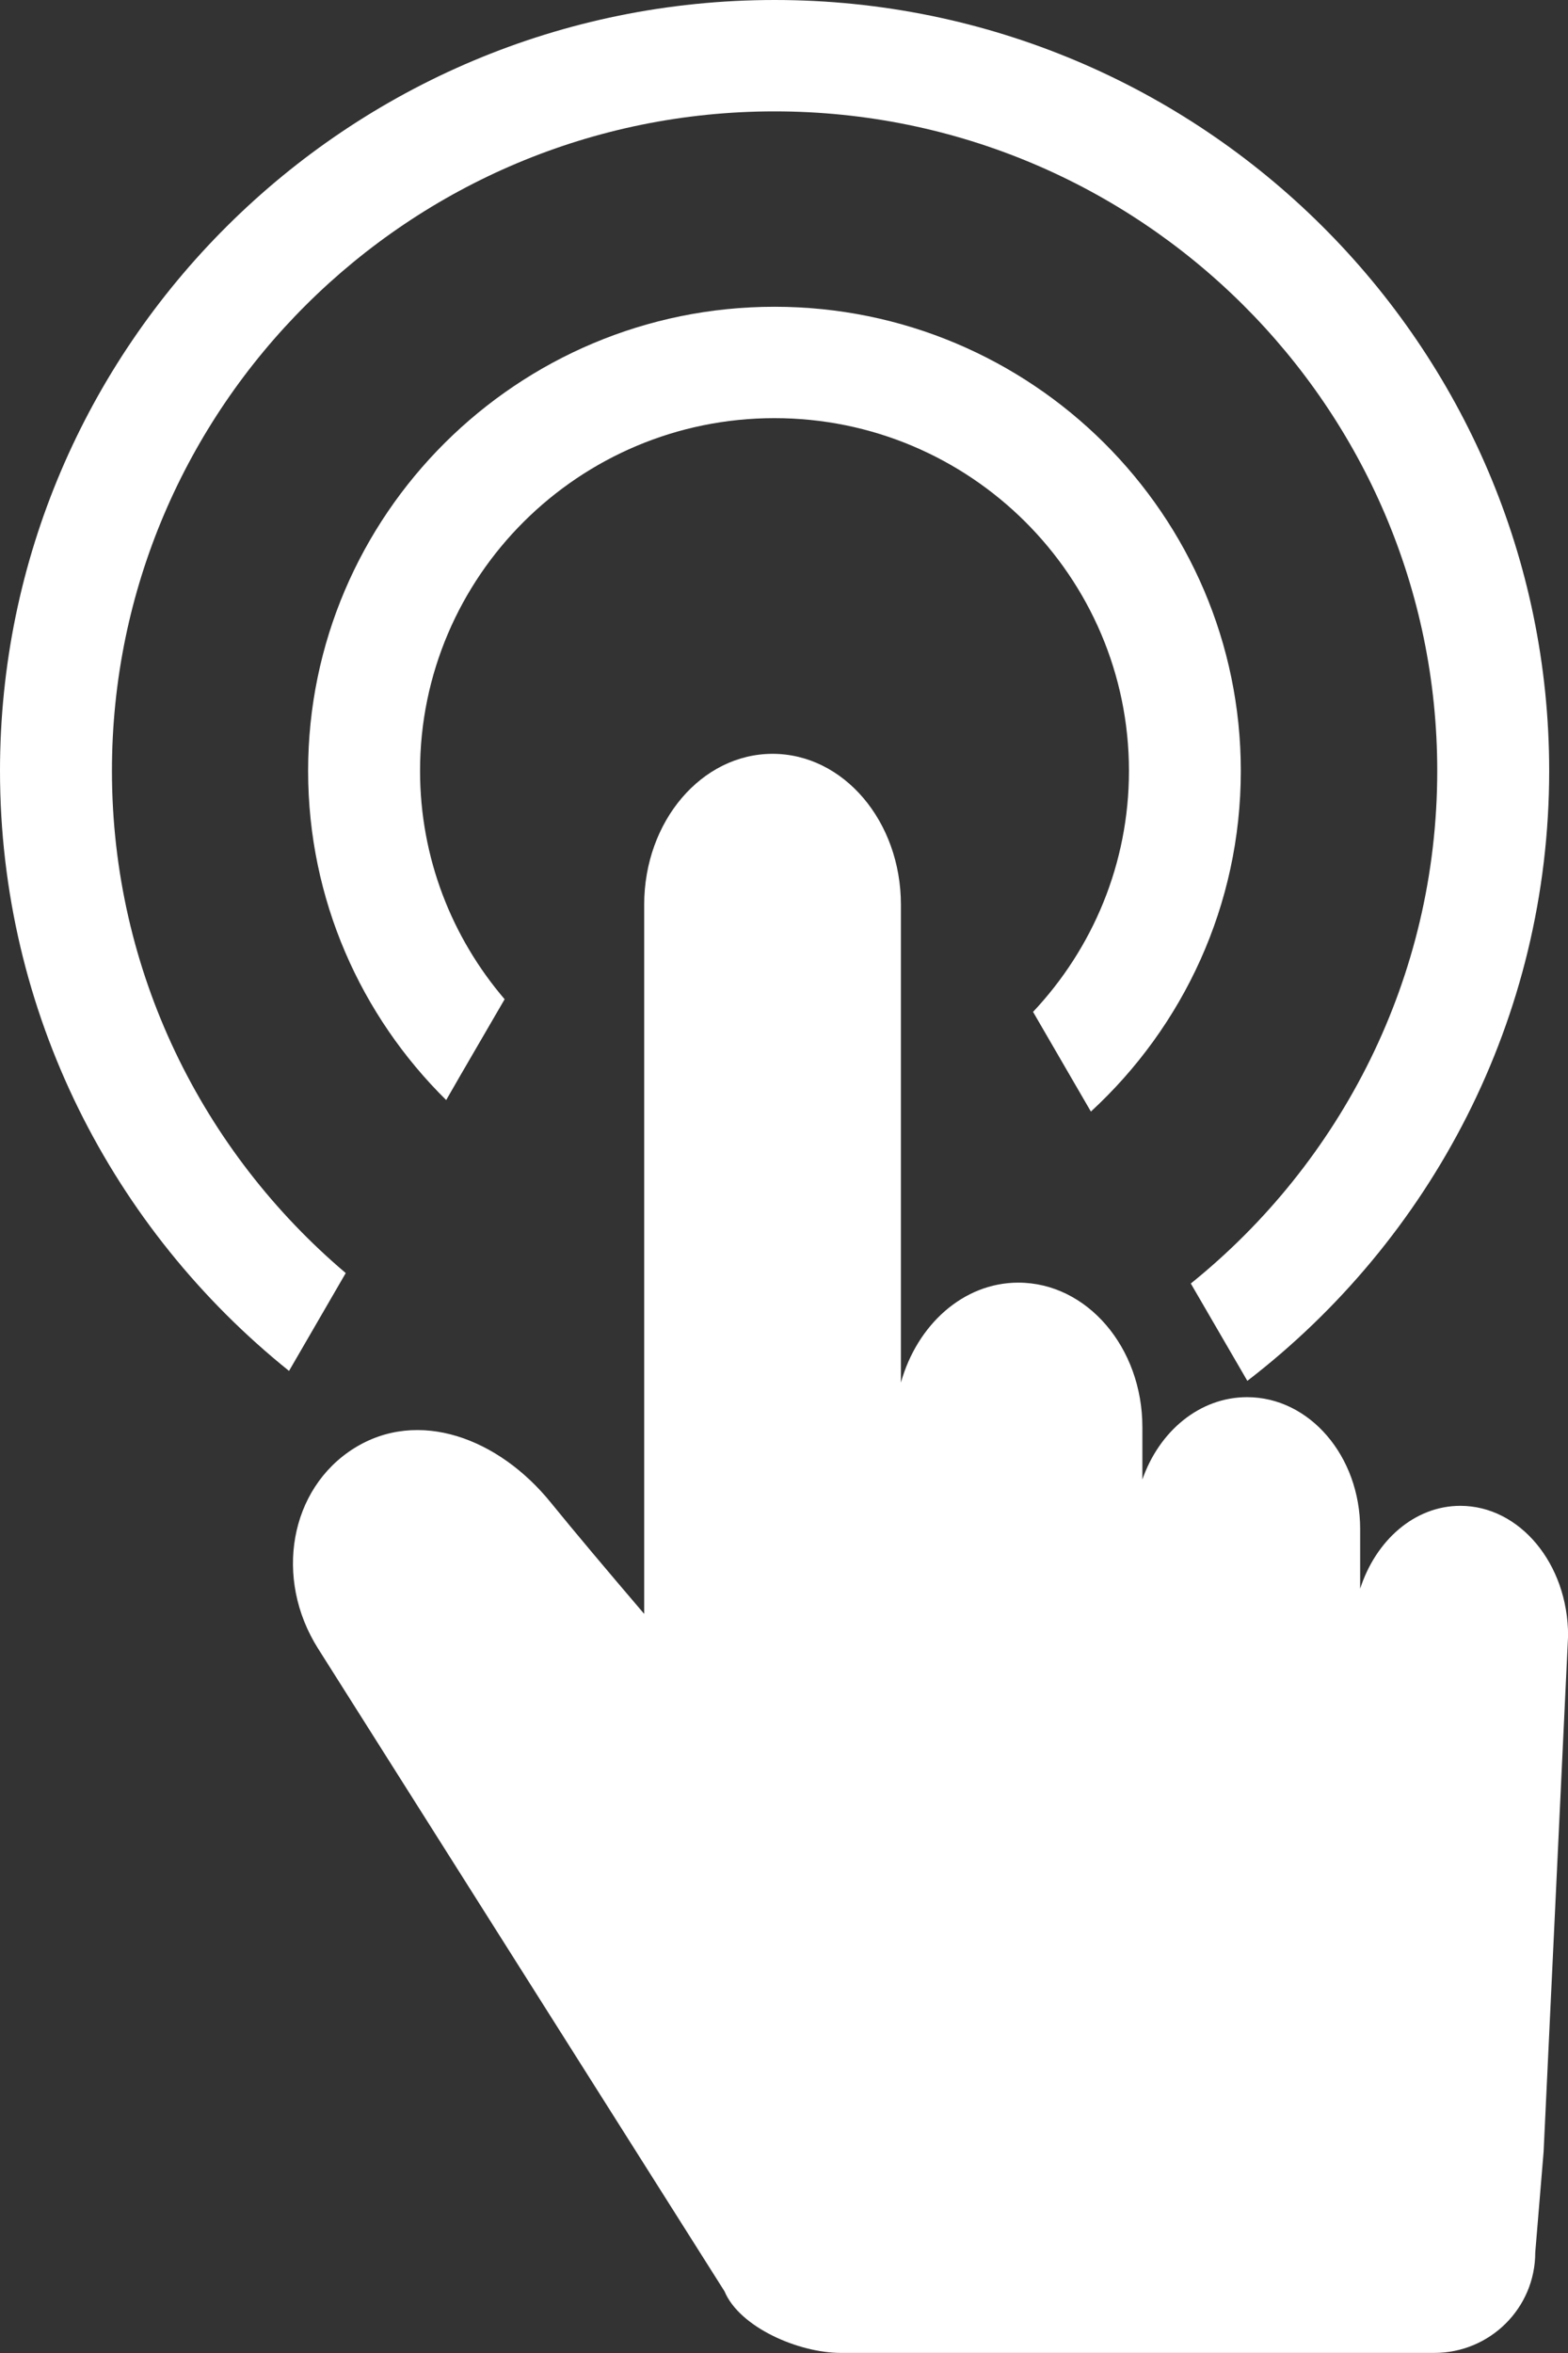
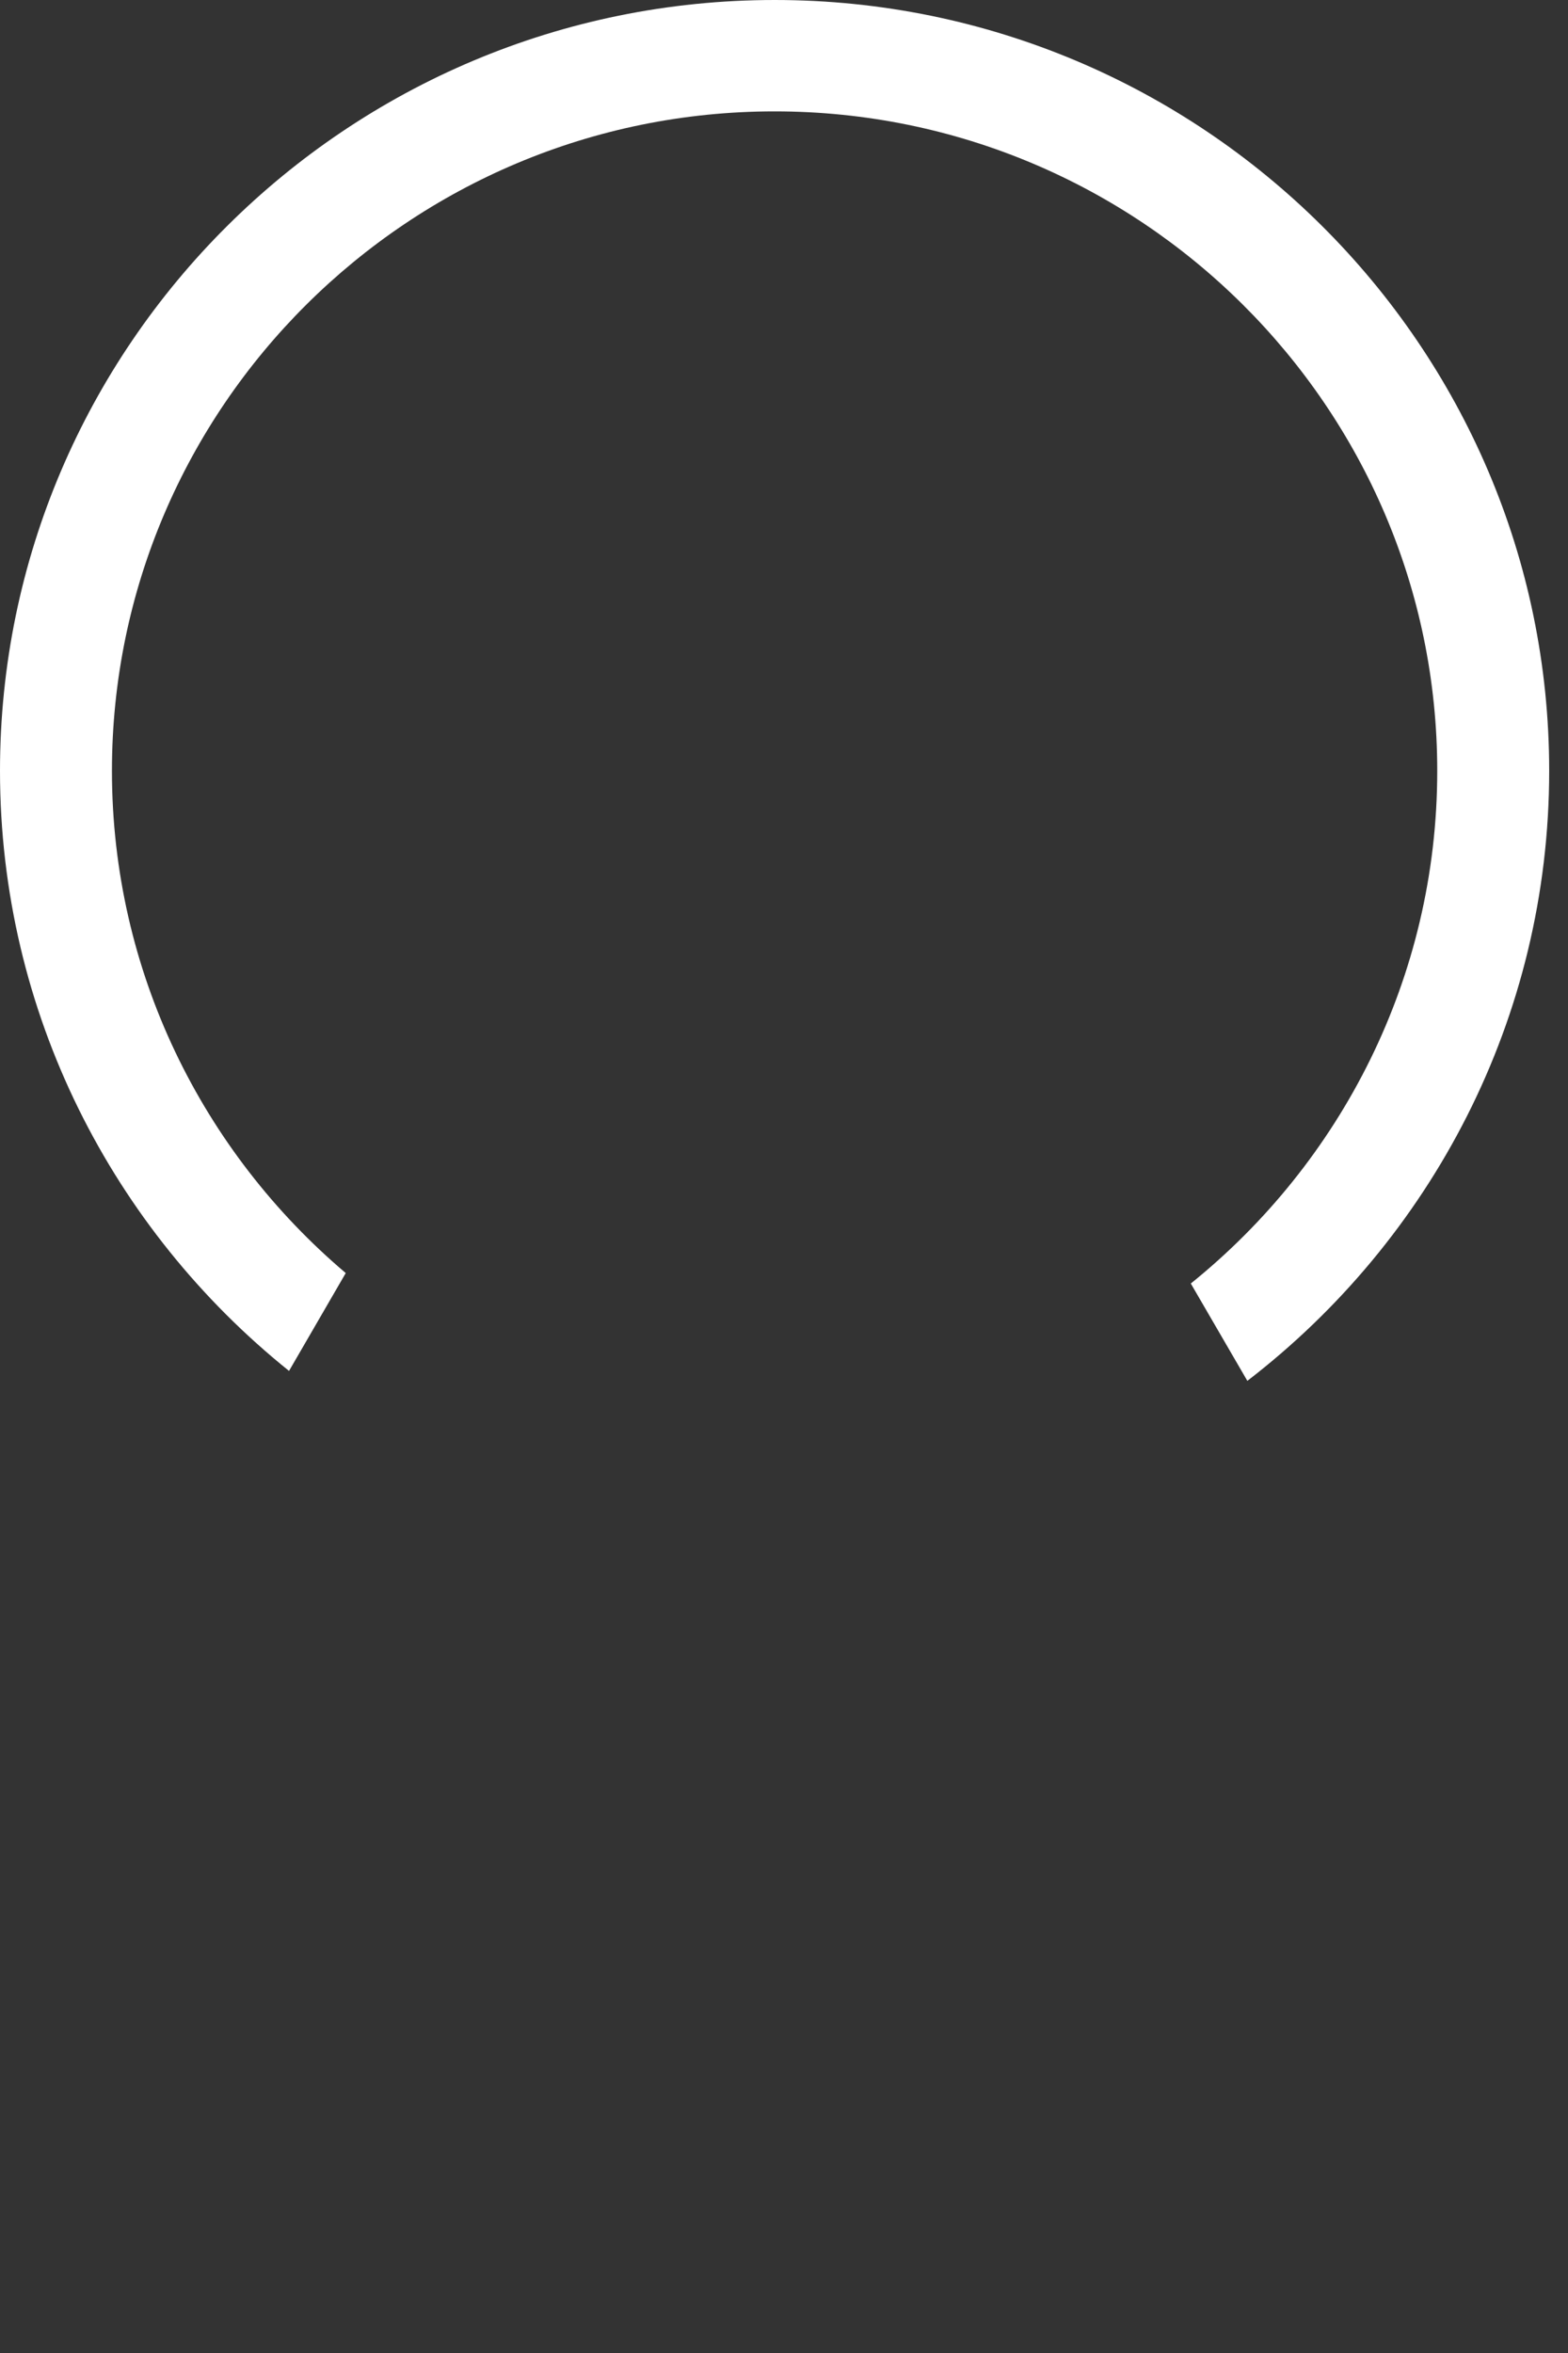
<svg xmlns="http://www.w3.org/2000/svg" width="18" height="27" viewBox="0 0 18 27" fill="none">
  <rect x="0" y="0" width="18" height="27" fill="#333333" stroke="none" />
  <g clip-path="url(#clip0)">
-     <path d="M16.764 17.279C16.24 17.279 15.794 17.674 15.614 18.23V17.544C15.614 16.709 15.033 16.032 14.316 16.032C13.771 16.032 13.307 16.423 13.114 16.977V16.376C13.114 15.46 12.477 14.718 11.69 14.718C11.058 14.718 10.528 15.202 10.342 15.865V10.381C10.342 9.424 9.683 8.65 8.869 8.65C8.054 8.65 7.395 9.425 7.395 10.381V18.519C6.961 18.011 6.584 17.563 6.325 17.244C5.724 16.501 4.802 16.157 4.064 16.619C3.326 17.082 3.141 18.111 3.652 18.918L8.317 26.292C8.491 26.707 9.17 26.999 9.651 26.999H16.466C17.105 26.999 17.624 26.484 17.624 25.847L17.72 24.691L18.001 18.768C18 17.945 17.446 17.279 16.764 17.279Z" fill="white" />
    <path d="M3.318 15.731L3.969 14.608C2.329 13.219 1.285 11.152 1.285 8.845C1.285 4.673 4.697 1.278 8.892 1.278C13.086 1.278 16.499 4.672 16.499 8.845C16.499 11.218 15.393 13.34 13.67 14.728L14.319 15.845C16.424 14.226 17.784 11.692 17.784 8.845C17.784 3.968 13.796 0 8.893 0C3.988 0 0 3.968 0 8.845C0 11.625 1.297 14.108 3.318 15.731Z" fill="white" />
-     <path d="M5.122 12.623L5.286 12.338L5.793 11.466C5.188 10.759 4.822 9.845 4.822 8.845C4.822 6.613 6.647 4.798 8.891 4.798C11.135 4.798 12.96 6.614 12.96 8.846C12.96 9.914 12.541 10.887 11.859 11.611L12.282 12.34L12.523 12.755C13.581 11.781 14.244 10.389 14.244 8.846C14.244 5.909 11.842 3.52 8.891 3.52C5.938 3.52 3.537 5.91 3.537 8.846C3.537 10.321 4.143 11.657 5.122 12.623Z" fill="white" />
  </g>
  <defs>
    <clipPath id="clip0">
      <rect width="18" height="27" fill="white" />
    </clipPath>
  </defs>
</svg>